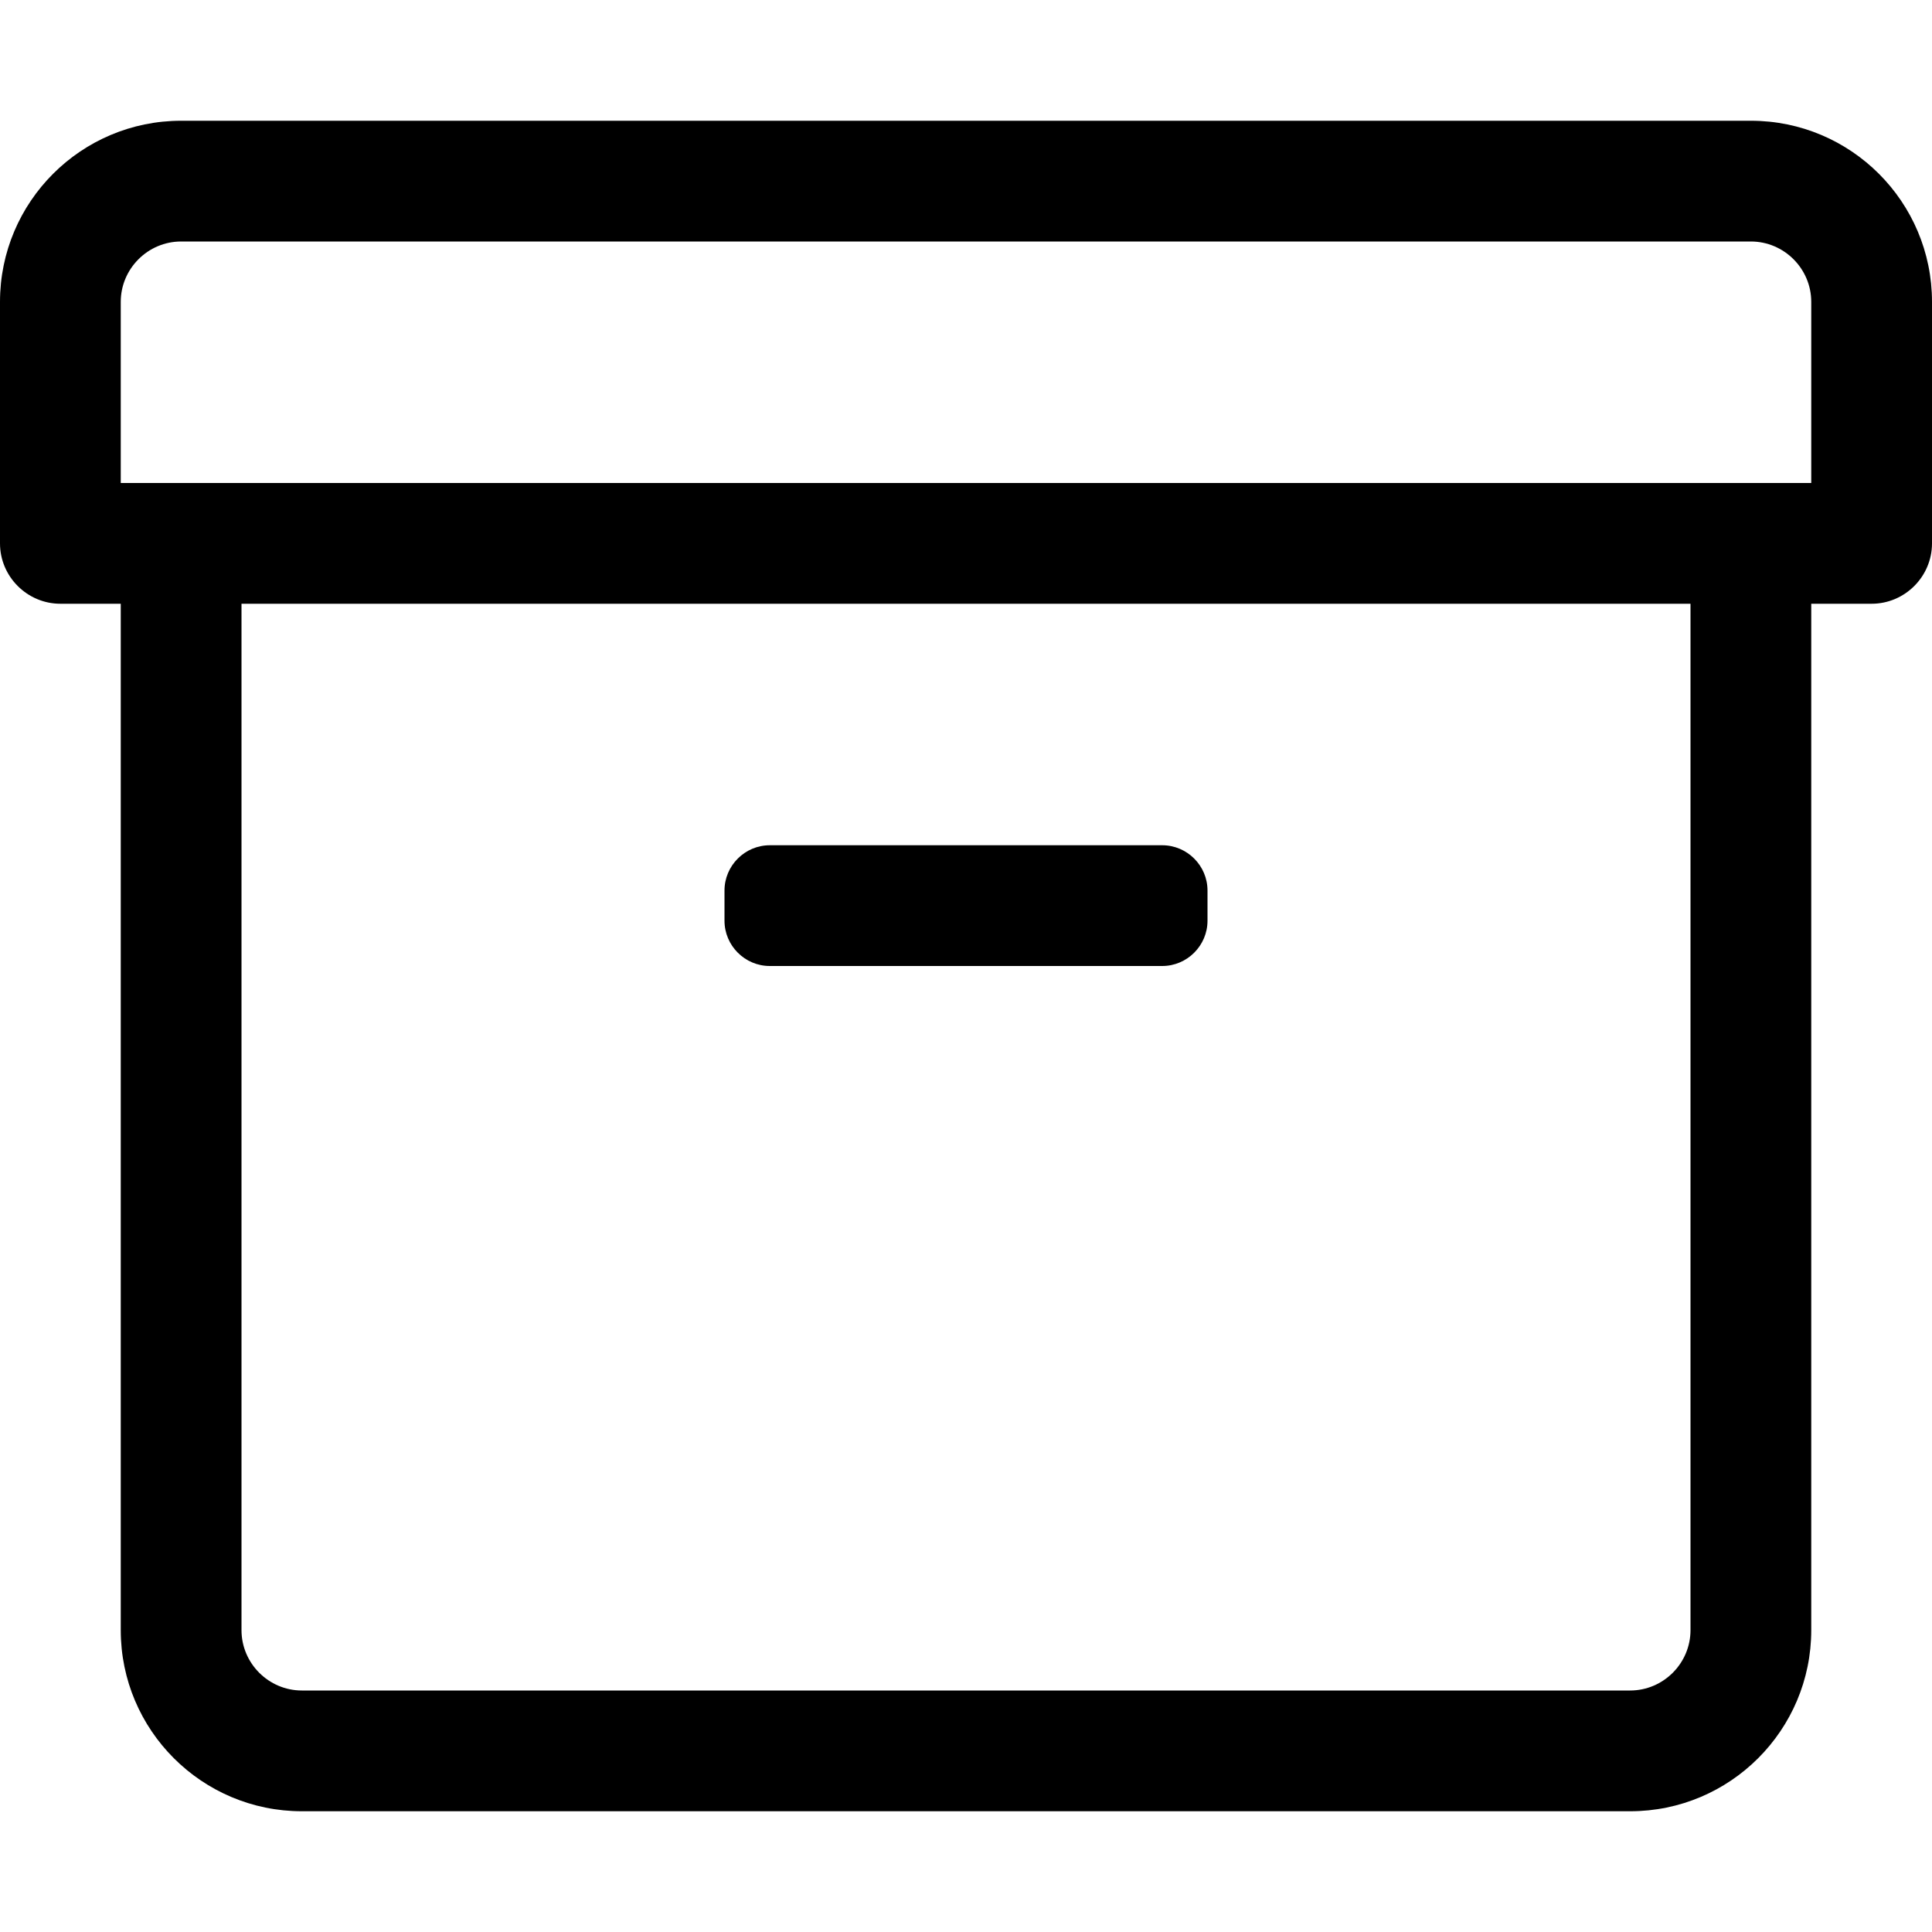
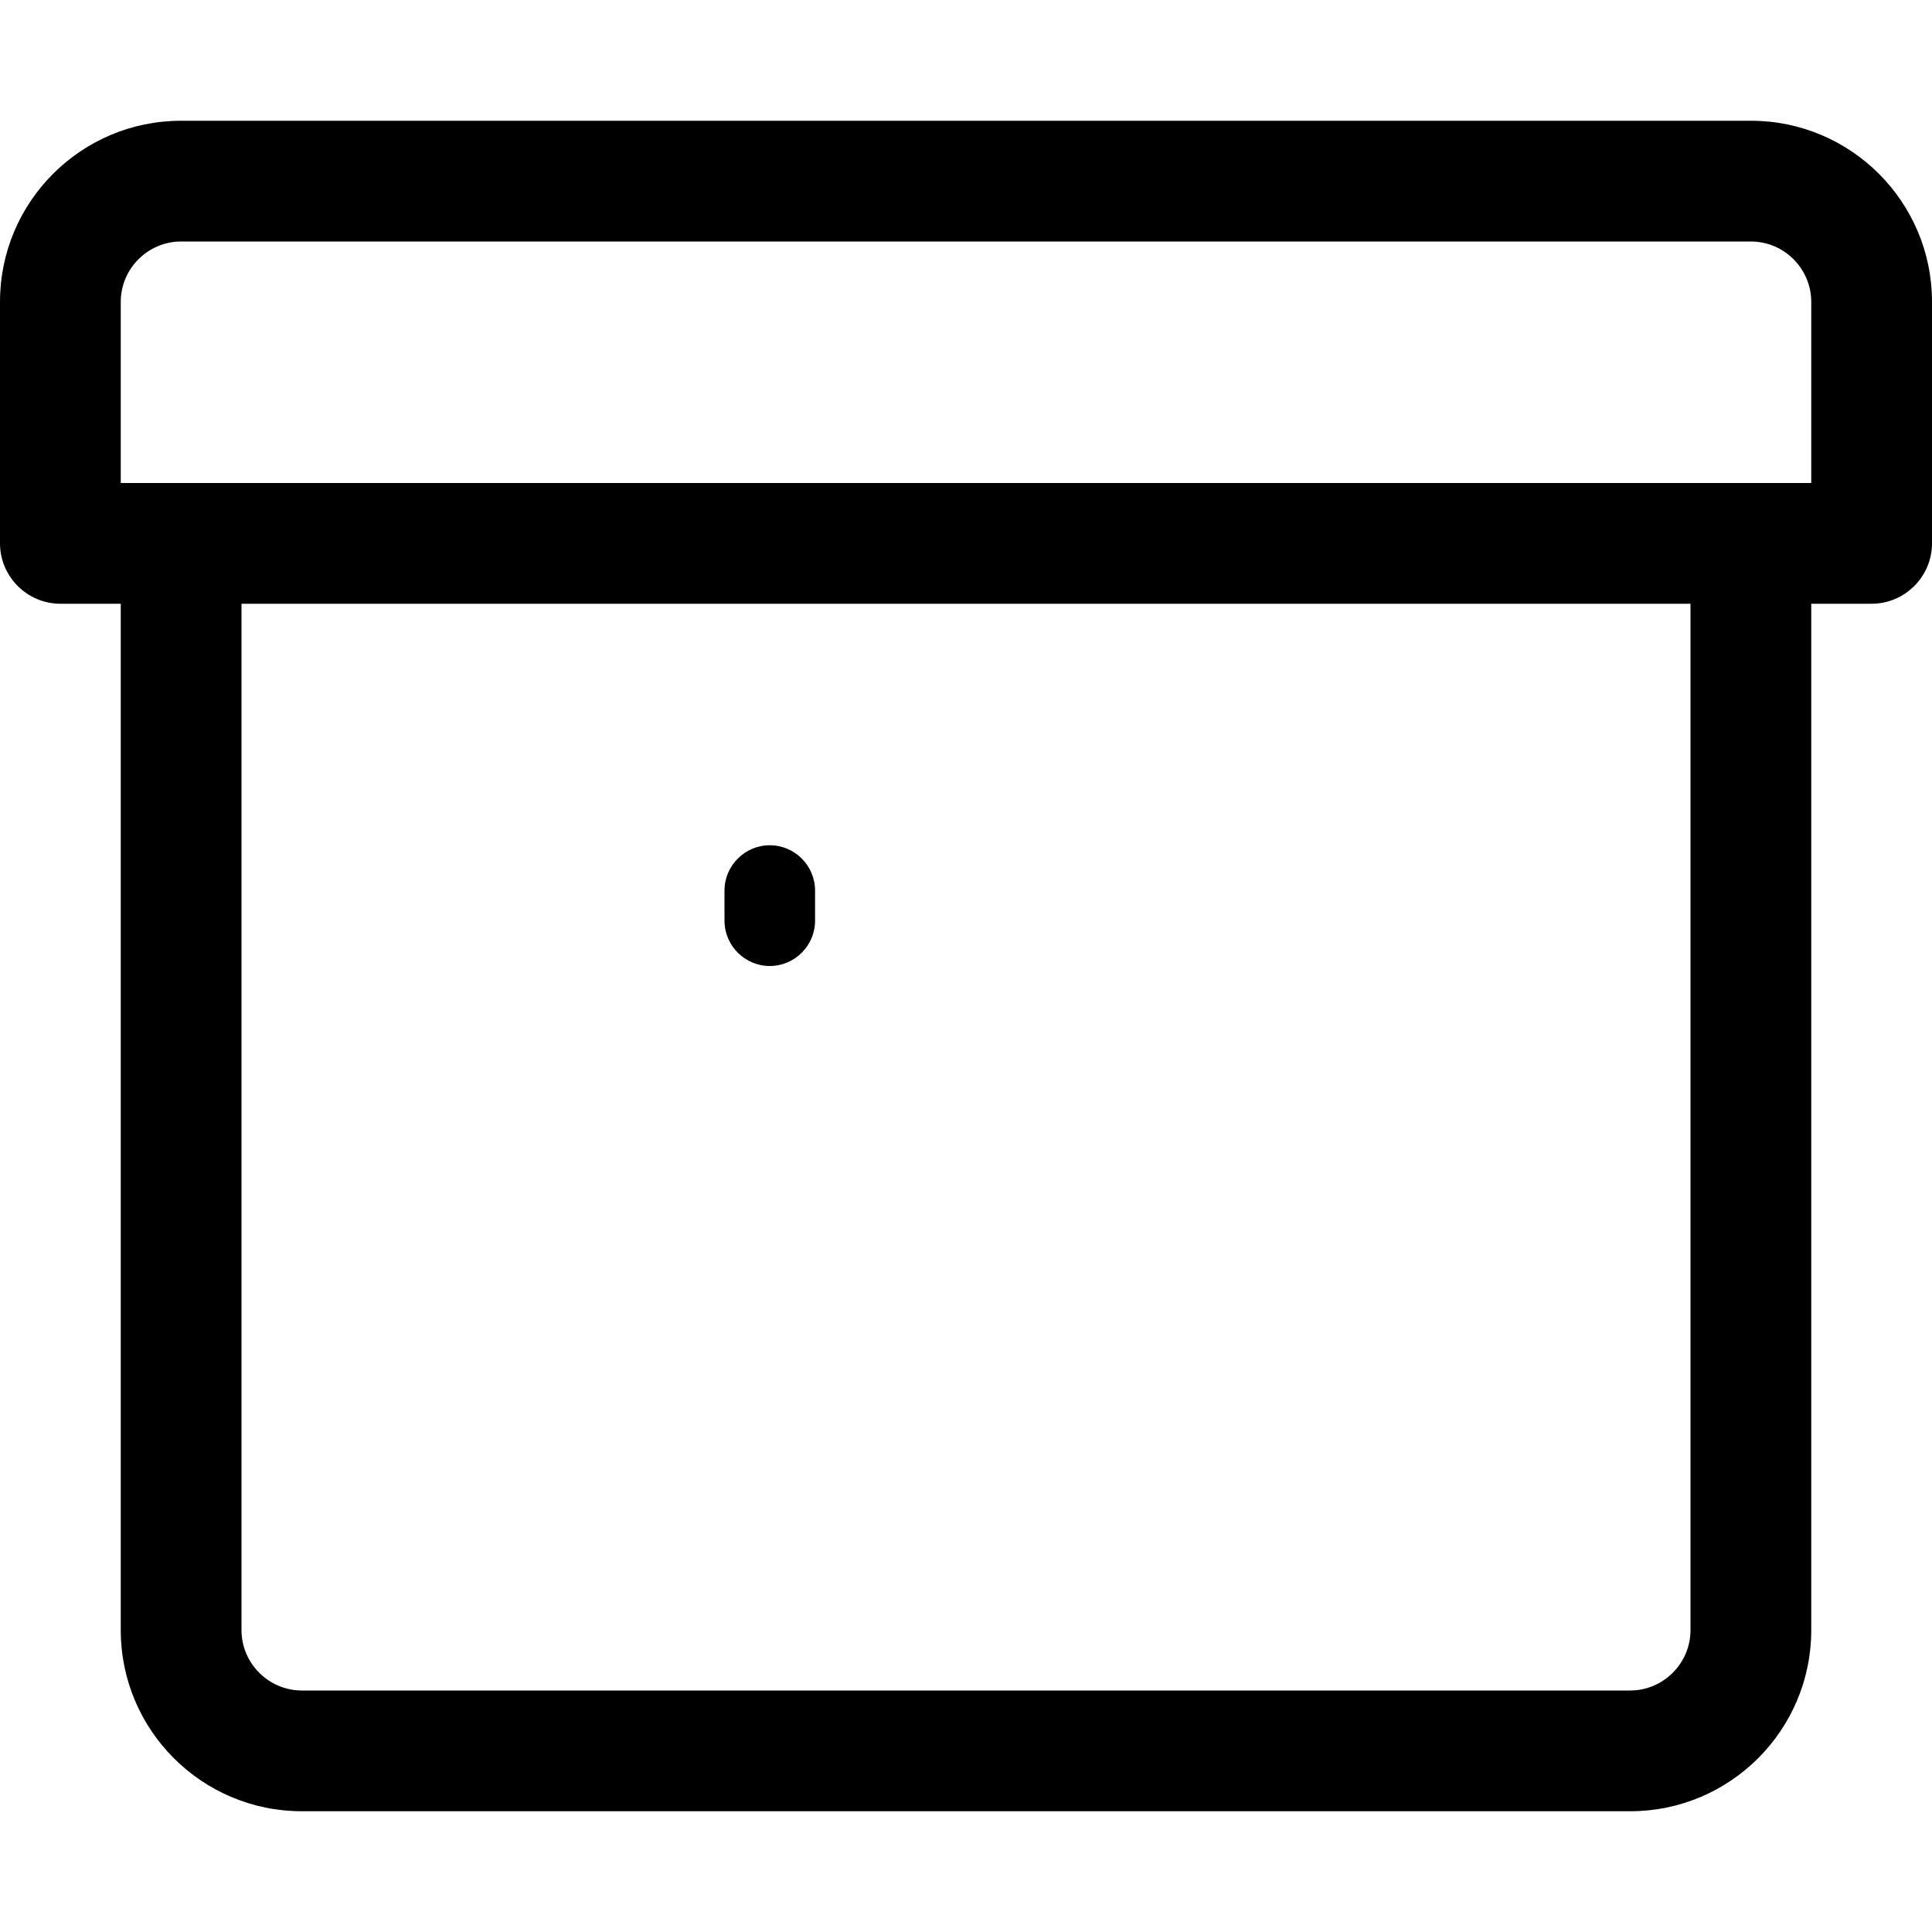
<svg xmlns="http://www.w3.org/2000/svg" viewBox="0 0 512 512">
-   <path d="M464 32H48C21.5 32 0 53.5 0 80v64c0 8.8 7.2 16 16 16h16v272c0 26.5 21.5 48 48 48h352c26.5 0 48-21.5 48-48V160h16c8.8 0 16-7.2 16-16V80c0-26.5-21.5-48-48-48zm-16 400c0 8.8-7.2 16-16 16H80c-8.8 0-16-7.2-16-16V160h384v272zm32-304H32V80c0-8.8 7.2-16 16-16h416c8.8 0 16 7.2 16 16v48zM204 256h104c6.6 0 12-5.4 12-12v-8c0-6.6-5.4-12-12-12H204c-6.6 0-12 5.4-12 12v8c0 6.6 5.4 12 12 12z" />
+   <path d="M464 32H48C21.5 32 0 53.5 0 80v64c0 8.8 7.2 16 16 16h16v272c0 26.5 21.5 48 48 48h352c26.5 0 48-21.5 48-48V160h16c8.8 0 16-7.2 16-16V80c0-26.5-21.5-48-48-48zm-16 400c0 8.8-7.2 16-16 16H80c-8.8 0-16-7.2-16-16V160h384v272zm32-304H32V80c0-8.8 7.2-16 16-16h416c8.8 0 16 7.2 16 16v48zM204 256c6.6 0 12-5.4 12-12v-8c0-6.6-5.4-12-12-12H204c-6.6 0-12 5.4-12 12v8c0 6.6 5.4 12 12 12z" />
</svg>